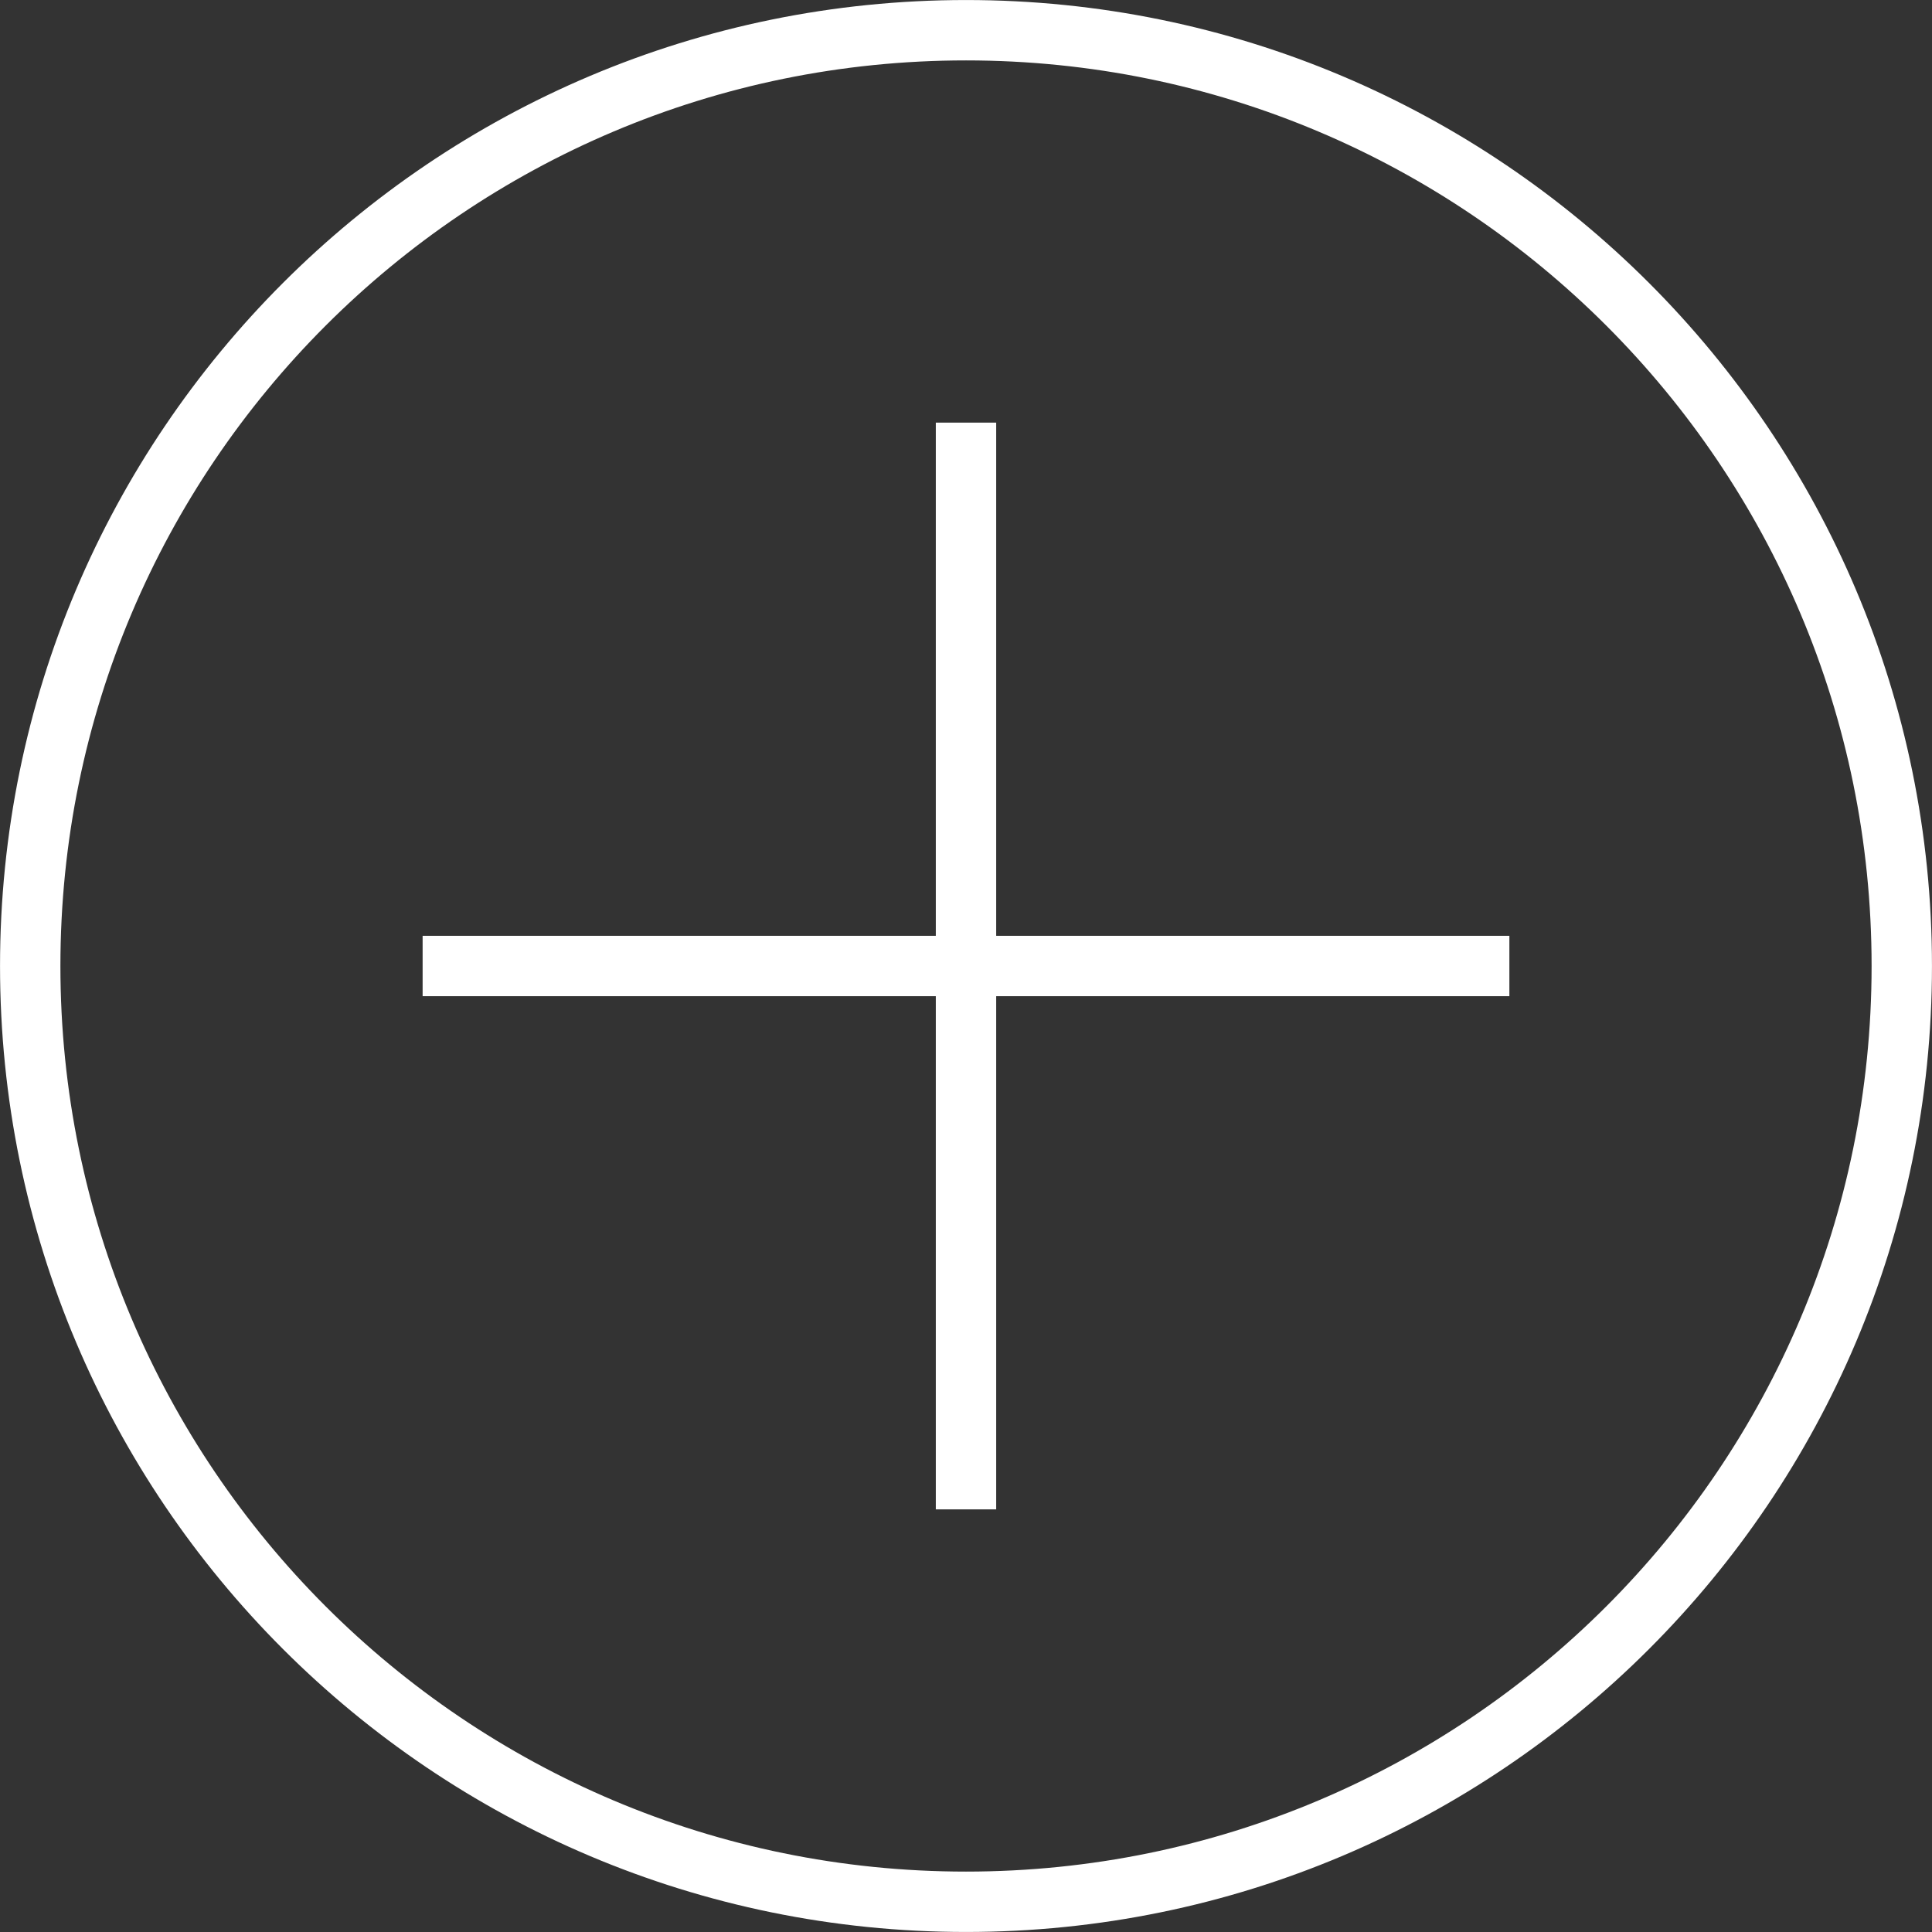
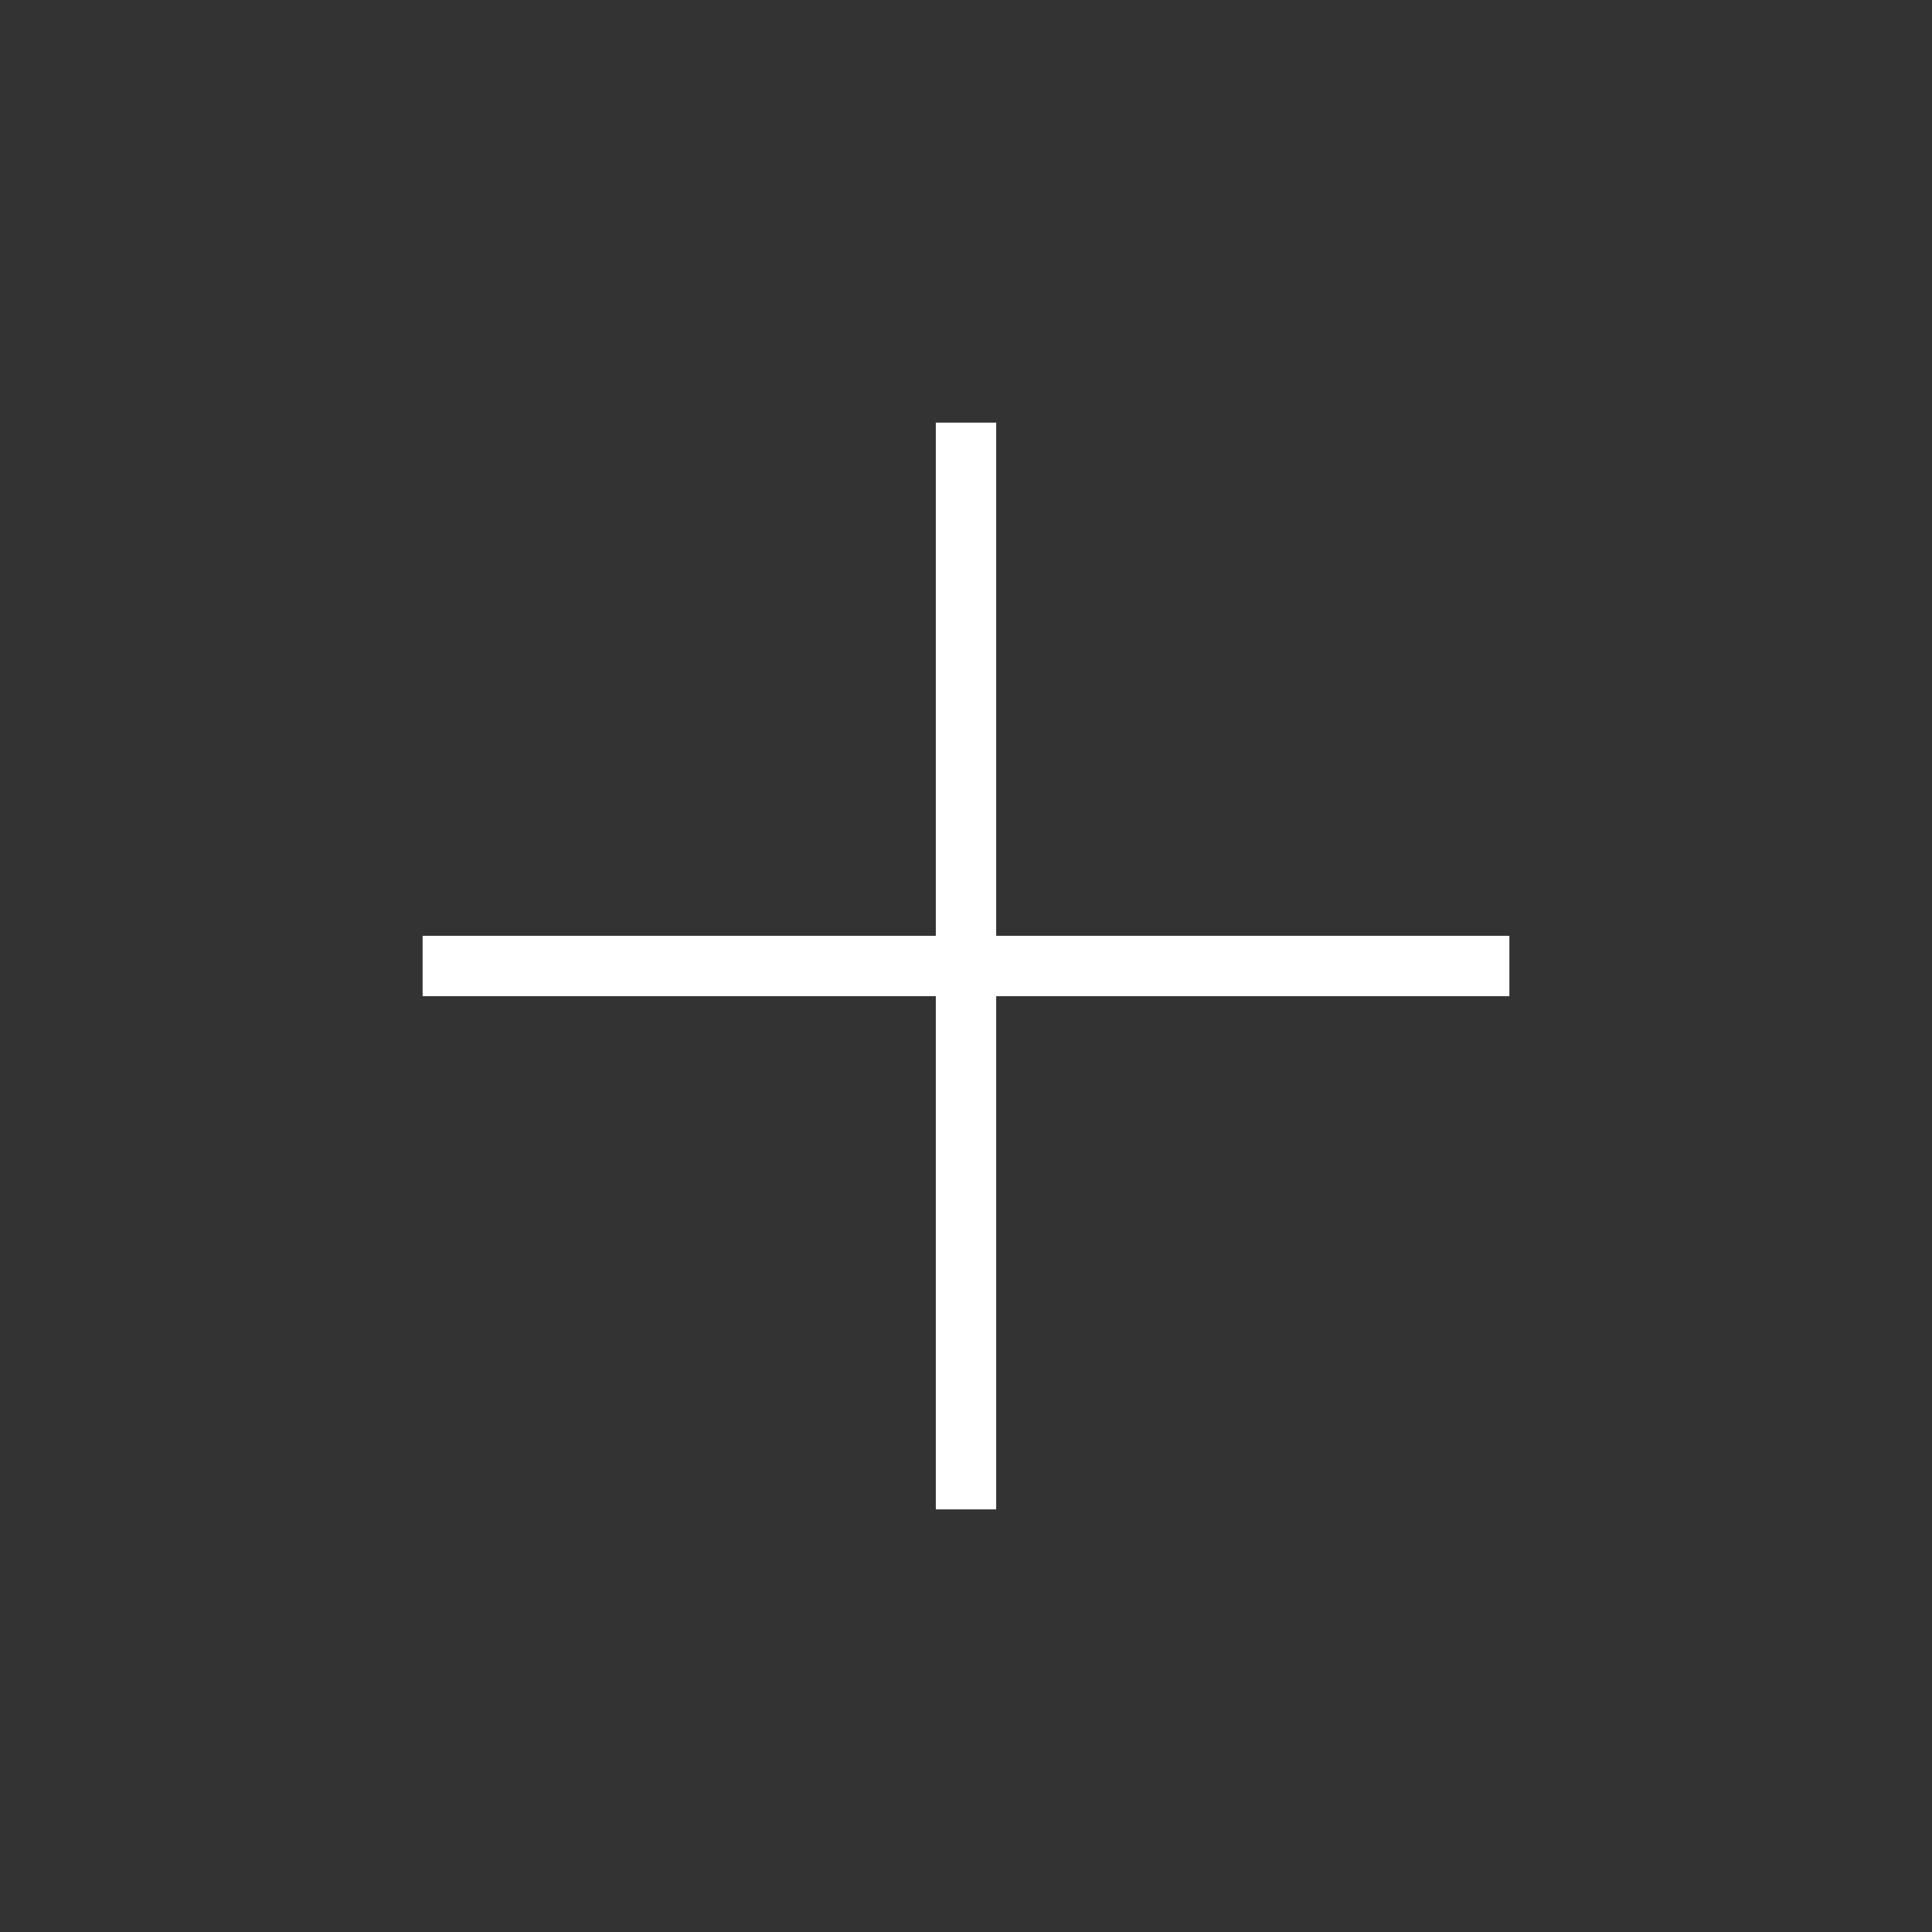
<svg xmlns="http://www.w3.org/2000/svg" width="64" height="64" viewBox="0 0 64 64" fill="none">
  <rect x="0" y="0" width="64" height="64" fill="#333333" stroke="none" />
  <g clip-path="url(#clip0_496_6)">
    <path d="M32 50V14" stroke="white" stroke-width="2" stroke-miterlimit="10" />
    <path d="M14 32H50" stroke="white" stroke-width="2" stroke-miterlimit="10" />
-     <path d="M32 62.999C49.12 62.999 62.999 49.12 62.999 32C62.999 14.88 49.12 1.001 32 1.001C14.88 1.001 1.001 14.88 1.001 32C1.001 49.12 14.88 62.999 32 62.999Z" stroke="white" stroke-width="2" stroke-miterlimit="10" />
  </g>
  <defs>
    <clipPath id="clip0_496_6">
      <rect width="64" height="64" fill="white" />
    </clipPath>
  </defs>
</svg>